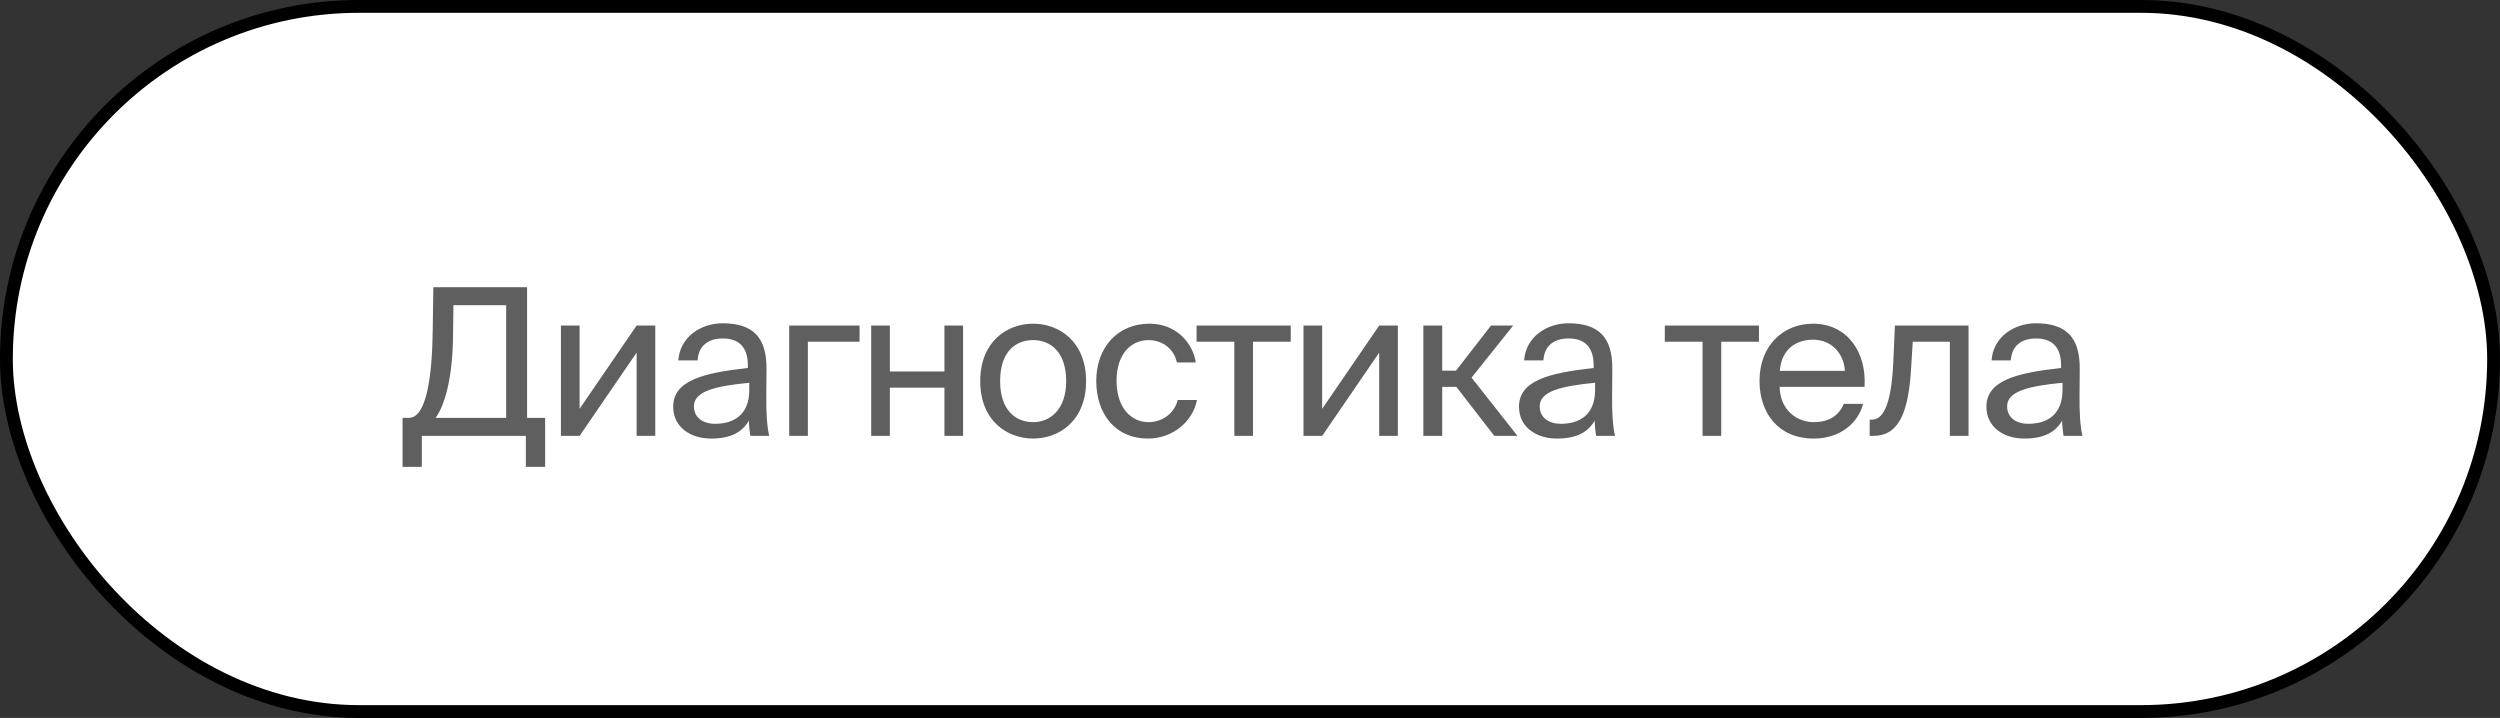
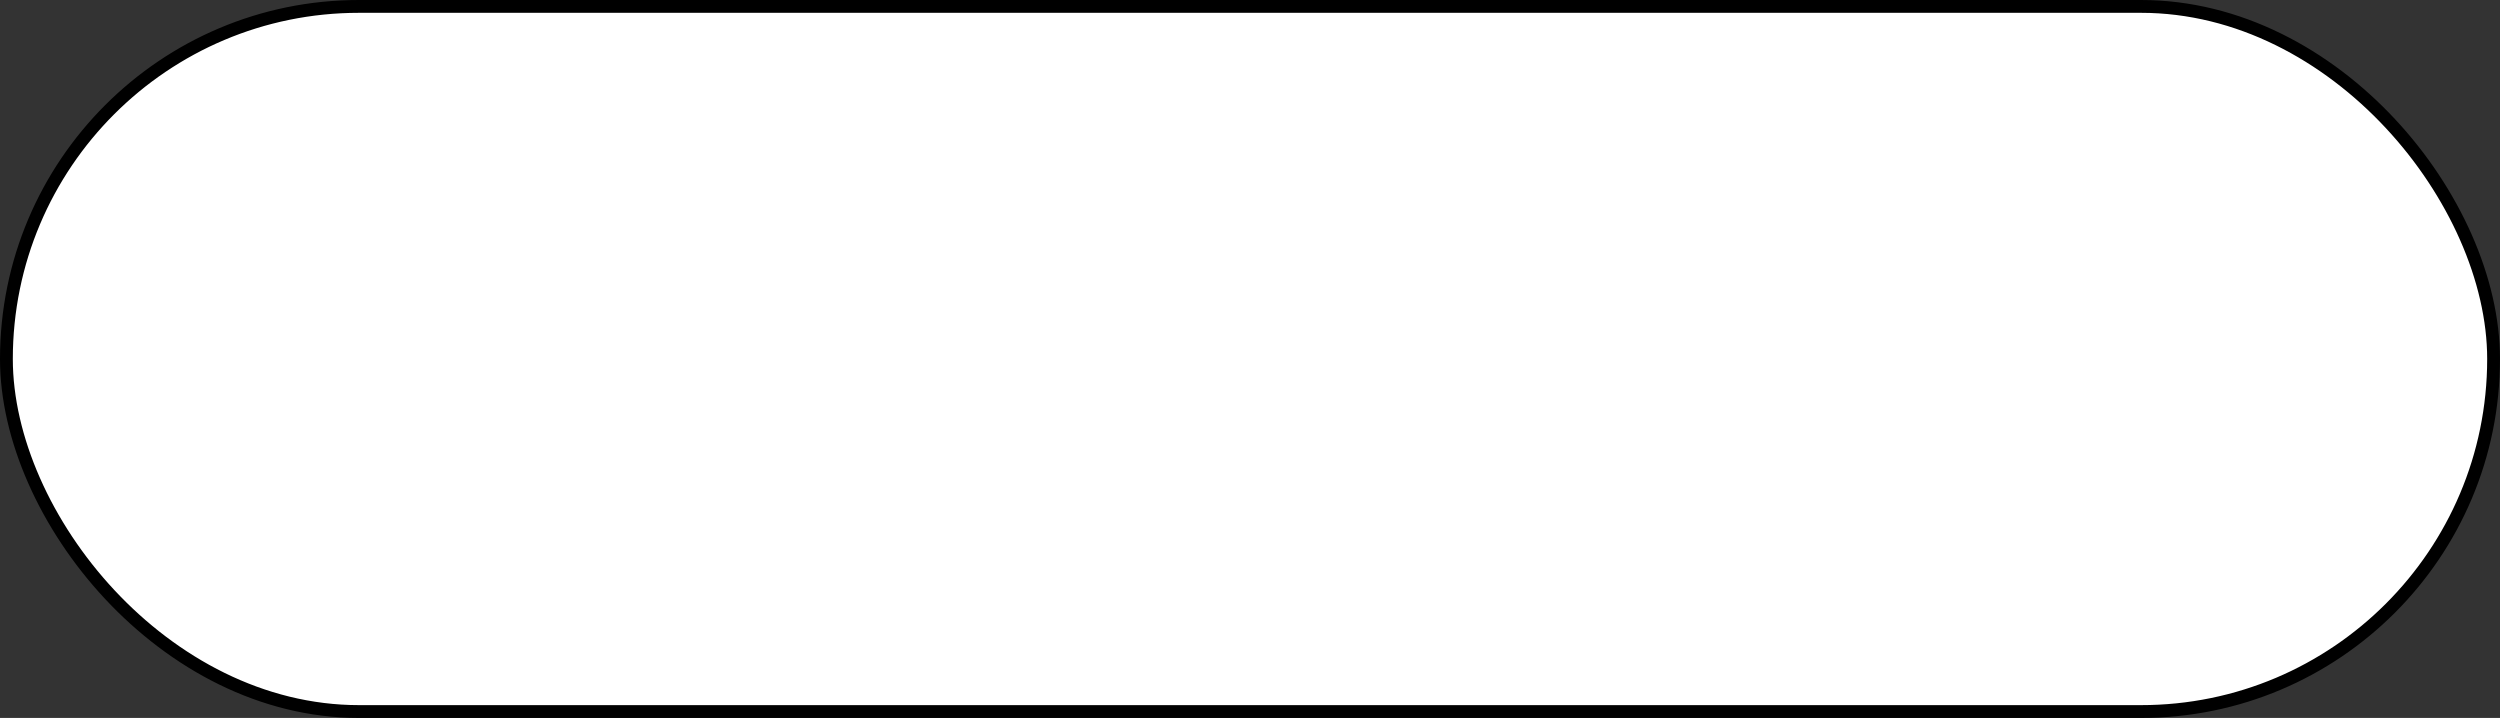
<svg xmlns="http://www.w3.org/2000/svg" width="195" height="56" viewBox="0 0 195 56" fill="none">
  <rect x="0" y="0" width="195" height="56" fill="#333333" stroke="none" />
  <rect x="0.5" y="0.5" width="194" height="55" rx="27.5" fill="white" />
  <rect x="0.5" y="0.5" width="194" height="55" rx="27.5" stroke="black" />
-   <path d="M42.52 32.592V36.416H41.016V34H32.904V36.416H31.4V32.592H31.896C33.24 32.592 33.704 29.488 33.752 25.792L33.8 22.4H41.112V32.592H42.52ZM39.48 32.592V23.808H35.368L35.336 26.32C35.288 29.52 34.696 31.616 33.976 32.592H39.48ZM49.656 34V27.504L45.208 34H43.752V25.392H45.208V31.888L49.656 25.392H51.112V34H49.656ZM58.444 30.4V29.856C55.804 30.112 54.124 30.512 54.124 31.696C54.124 32.512 54.748 33.056 55.788 33.056C57.148 33.056 58.444 32.432 58.444 30.4ZM55.468 34.208C53.852 34.208 52.508 33.312 52.508 31.728C52.508 29.696 54.812 29.088 58.332 28.704V28.496C58.332 26.912 57.468 26.4 56.38 26.4C55.164 26.4 54.476 27.04 54.412 28.112H52.908C53.036 26.256 54.7 25.216 56.364 25.216C58.748 25.216 59.804 26.336 59.788 28.768L59.772 30.752C59.756 32.208 59.82 33.184 59.996 34H58.524C58.476 33.68 58.428 33.328 58.412 32.816C57.884 33.712 57.004 34.208 55.468 34.208ZM67.046 26.656H63.014V34H61.558V25.392H67.046V26.656ZM75.121 34H73.665V30.24H69.409V34H67.953V25.392H69.409V28.976H73.665V25.392H75.121V34ZM78.01 29.728C78.01 32.032 79.258 32.928 80.586 32.928C81.914 32.928 83.162 31.936 83.162 29.728C83.162 27.424 81.914 26.528 80.586 26.528C79.258 26.528 78.01 27.376 78.01 29.728ZM80.586 25.248C82.586 25.248 84.714 26.608 84.714 29.728C84.714 32.848 82.586 34.208 80.586 34.208C78.586 34.208 76.458 32.848 76.458 29.728C76.458 26.608 78.586 25.248 80.586 25.248ZM89.668 25.248C91.78 25.248 93.06 26.8 93.268 28.272H91.796C91.588 27.248 90.708 26.528 89.572 26.528C88.292 26.528 87.092 27.536 87.092 29.696C87.092 31.872 88.292 32.928 89.572 32.928C90.804 32.928 91.652 32.096 91.86 31.2H93.364C93.06 32.816 91.54 34.208 89.524 34.208C87.044 34.208 85.508 32.336 85.508 29.712C85.508 27.152 87.124 25.248 89.668 25.248ZM100.677 26.656H97.733V34H96.277V26.656H93.333V25.392H100.677V26.656ZM107.577 34V27.504L103.129 34H101.673V25.392H103.129V31.888L107.577 25.392H109.033V34H107.577ZM116.557 34L113.597 30.176H112.493V34H111.021V25.392H112.493V28.912H113.565L116.301 25.392H118.029L114.781 29.456L118.365 34H116.557ZM124.417 30.4V29.856C121.777 30.112 120.097 30.512 120.097 31.696C120.097 32.512 120.721 33.056 121.761 33.056C123.121 33.056 124.417 32.432 124.417 30.4ZM121.441 34.208C119.825 34.208 118.481 33.312 118.481 31.728C118.481 29.696 120.785 29.088 124.305 28.704V28.496C124.305 26.912 123.441 26.4 122.353 26.4C121.137 26.4 120.449 27.04 120.385 28.112H118.881C119.009 26.256 120.673 25.216 122.337 25.216C124.721 25.216 125.777 26.336 125.761 28.768L125.745 30.752C125.729 32.208 125.793 33.184 125.969 34H124.497C124.449 33.68 124.401 33.328 124.385 32.816C123.857 33.712 122.977 34.208 121.441 34.208ZM137.199 26.656H134.255V34H132.799V26.656H129.855V25.392H137.199V26.656ZM145.434 30.176H138.81C138.858 32.032 140.202 32.928 141.466 32.928C142.746 32.928 143.45 32.352 143.818 31.504H145.322C144.938 32.976 143.562 34.208 141.466 34.208C138.746 34.208 137.242 32.256 137.242 29.712C137.242 26.976 139.066 25.248 141.418 25.248C144.058 25.248 145.61 27.44 145.434 30.176ZM141.418 26.496C140.138 26.496 138.954 27.2 138.826 28.928H143.898C143.85 27.712 142.97 26.496 141.418 26.496ZM153.546 25.392V34H152.09V26.656H149.194L149.066 28.736C148.858 32.208 148.106 34 146.106 34H145.834V32.736H145.994C146.762 32.736 147.498 31.904 147.674 28.336L147.802 25.392H153.546ZM160.876 30.4V29.856C158.236 30.112 156.556 30.512 156.556 31.696C156.556 32.512 157.18 33.056 158.22 33.056C159.58 33.056 160.876 32.432 160.876 30.4ZM157.9 34.208C156.284 34.208 154.94 33.312 154.94 31.728C154.94 29.696 157.244 29.088 160.764 28.704V28.496C160.764 26.912 159.9 26.4 158.812 26.4C157.596 26.4 156.908 27.04 156.844 28.112H155.34C155.468 26.256 157.132 25.216 158.796 25.216C161.18 25.216 162.236 26.336 162.22 28.768L162.204 30.752C162.188 32.208 162.252 33.184 162.428 34H160.956C160.908 33.68 160.86 33.328 160.844 32.816C160.316 33.712 159.436 34.208 157.9 34.208Z" fill="#5F5F5F" />
</svg>